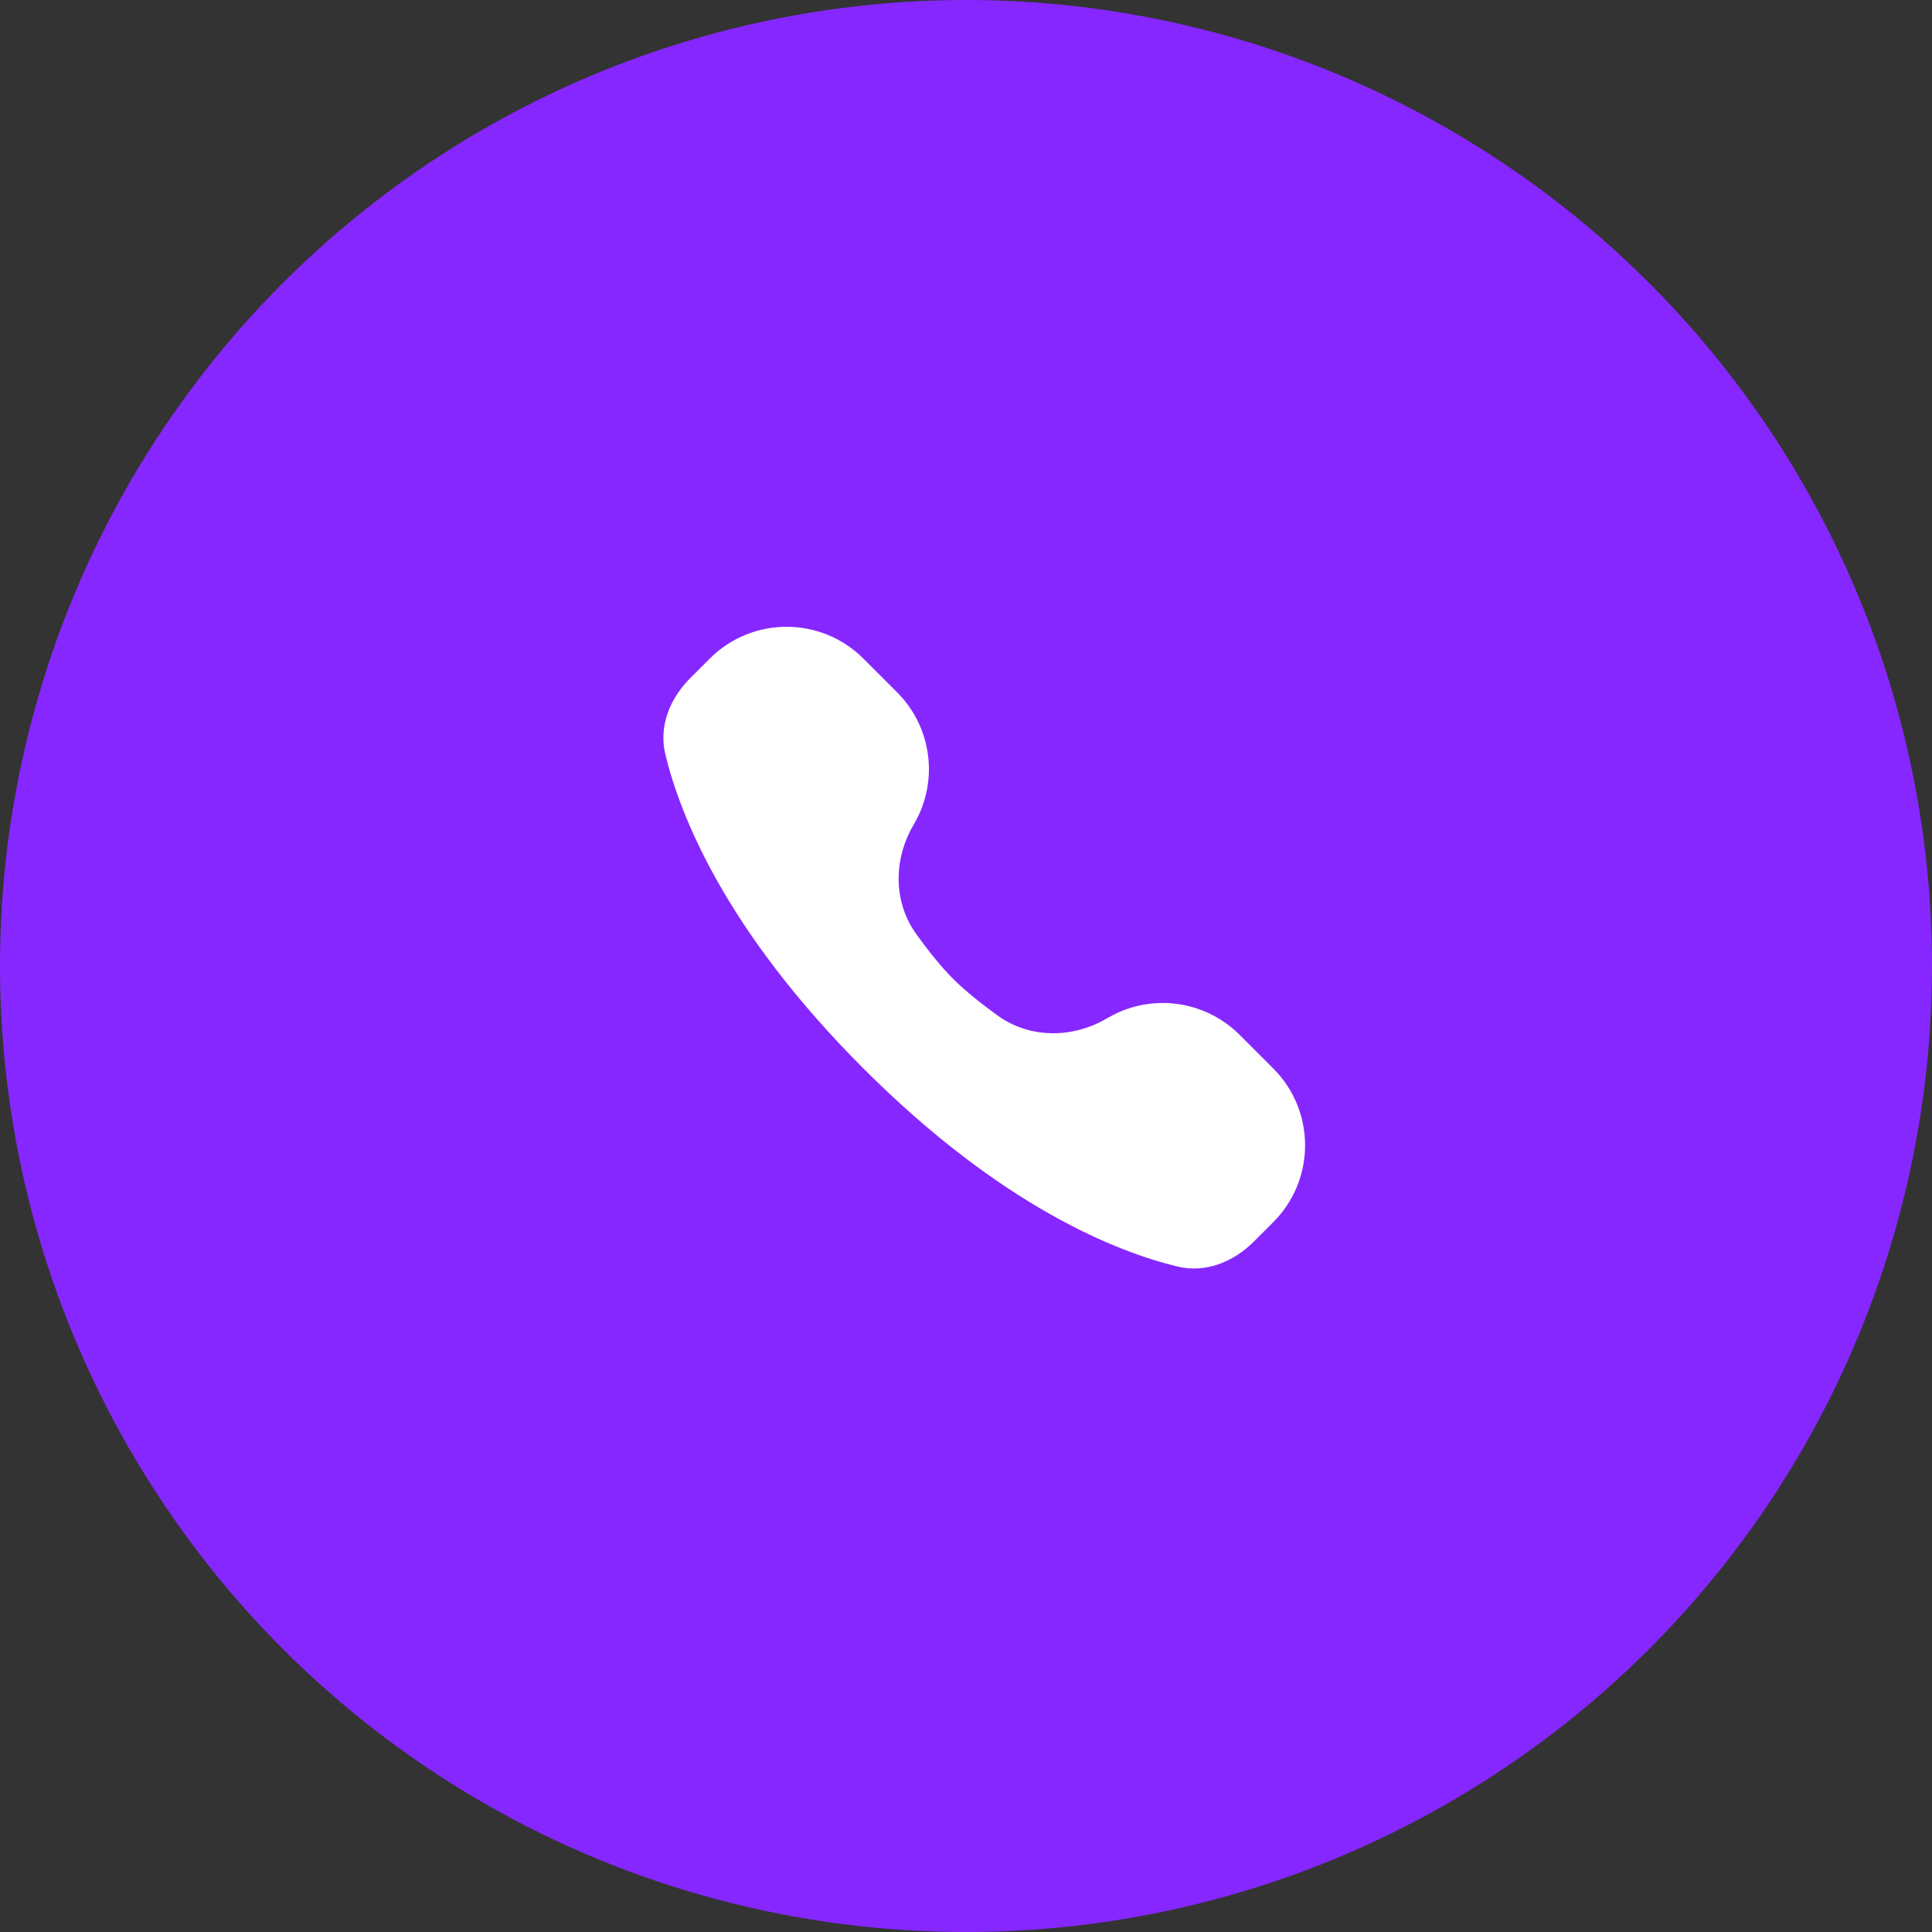
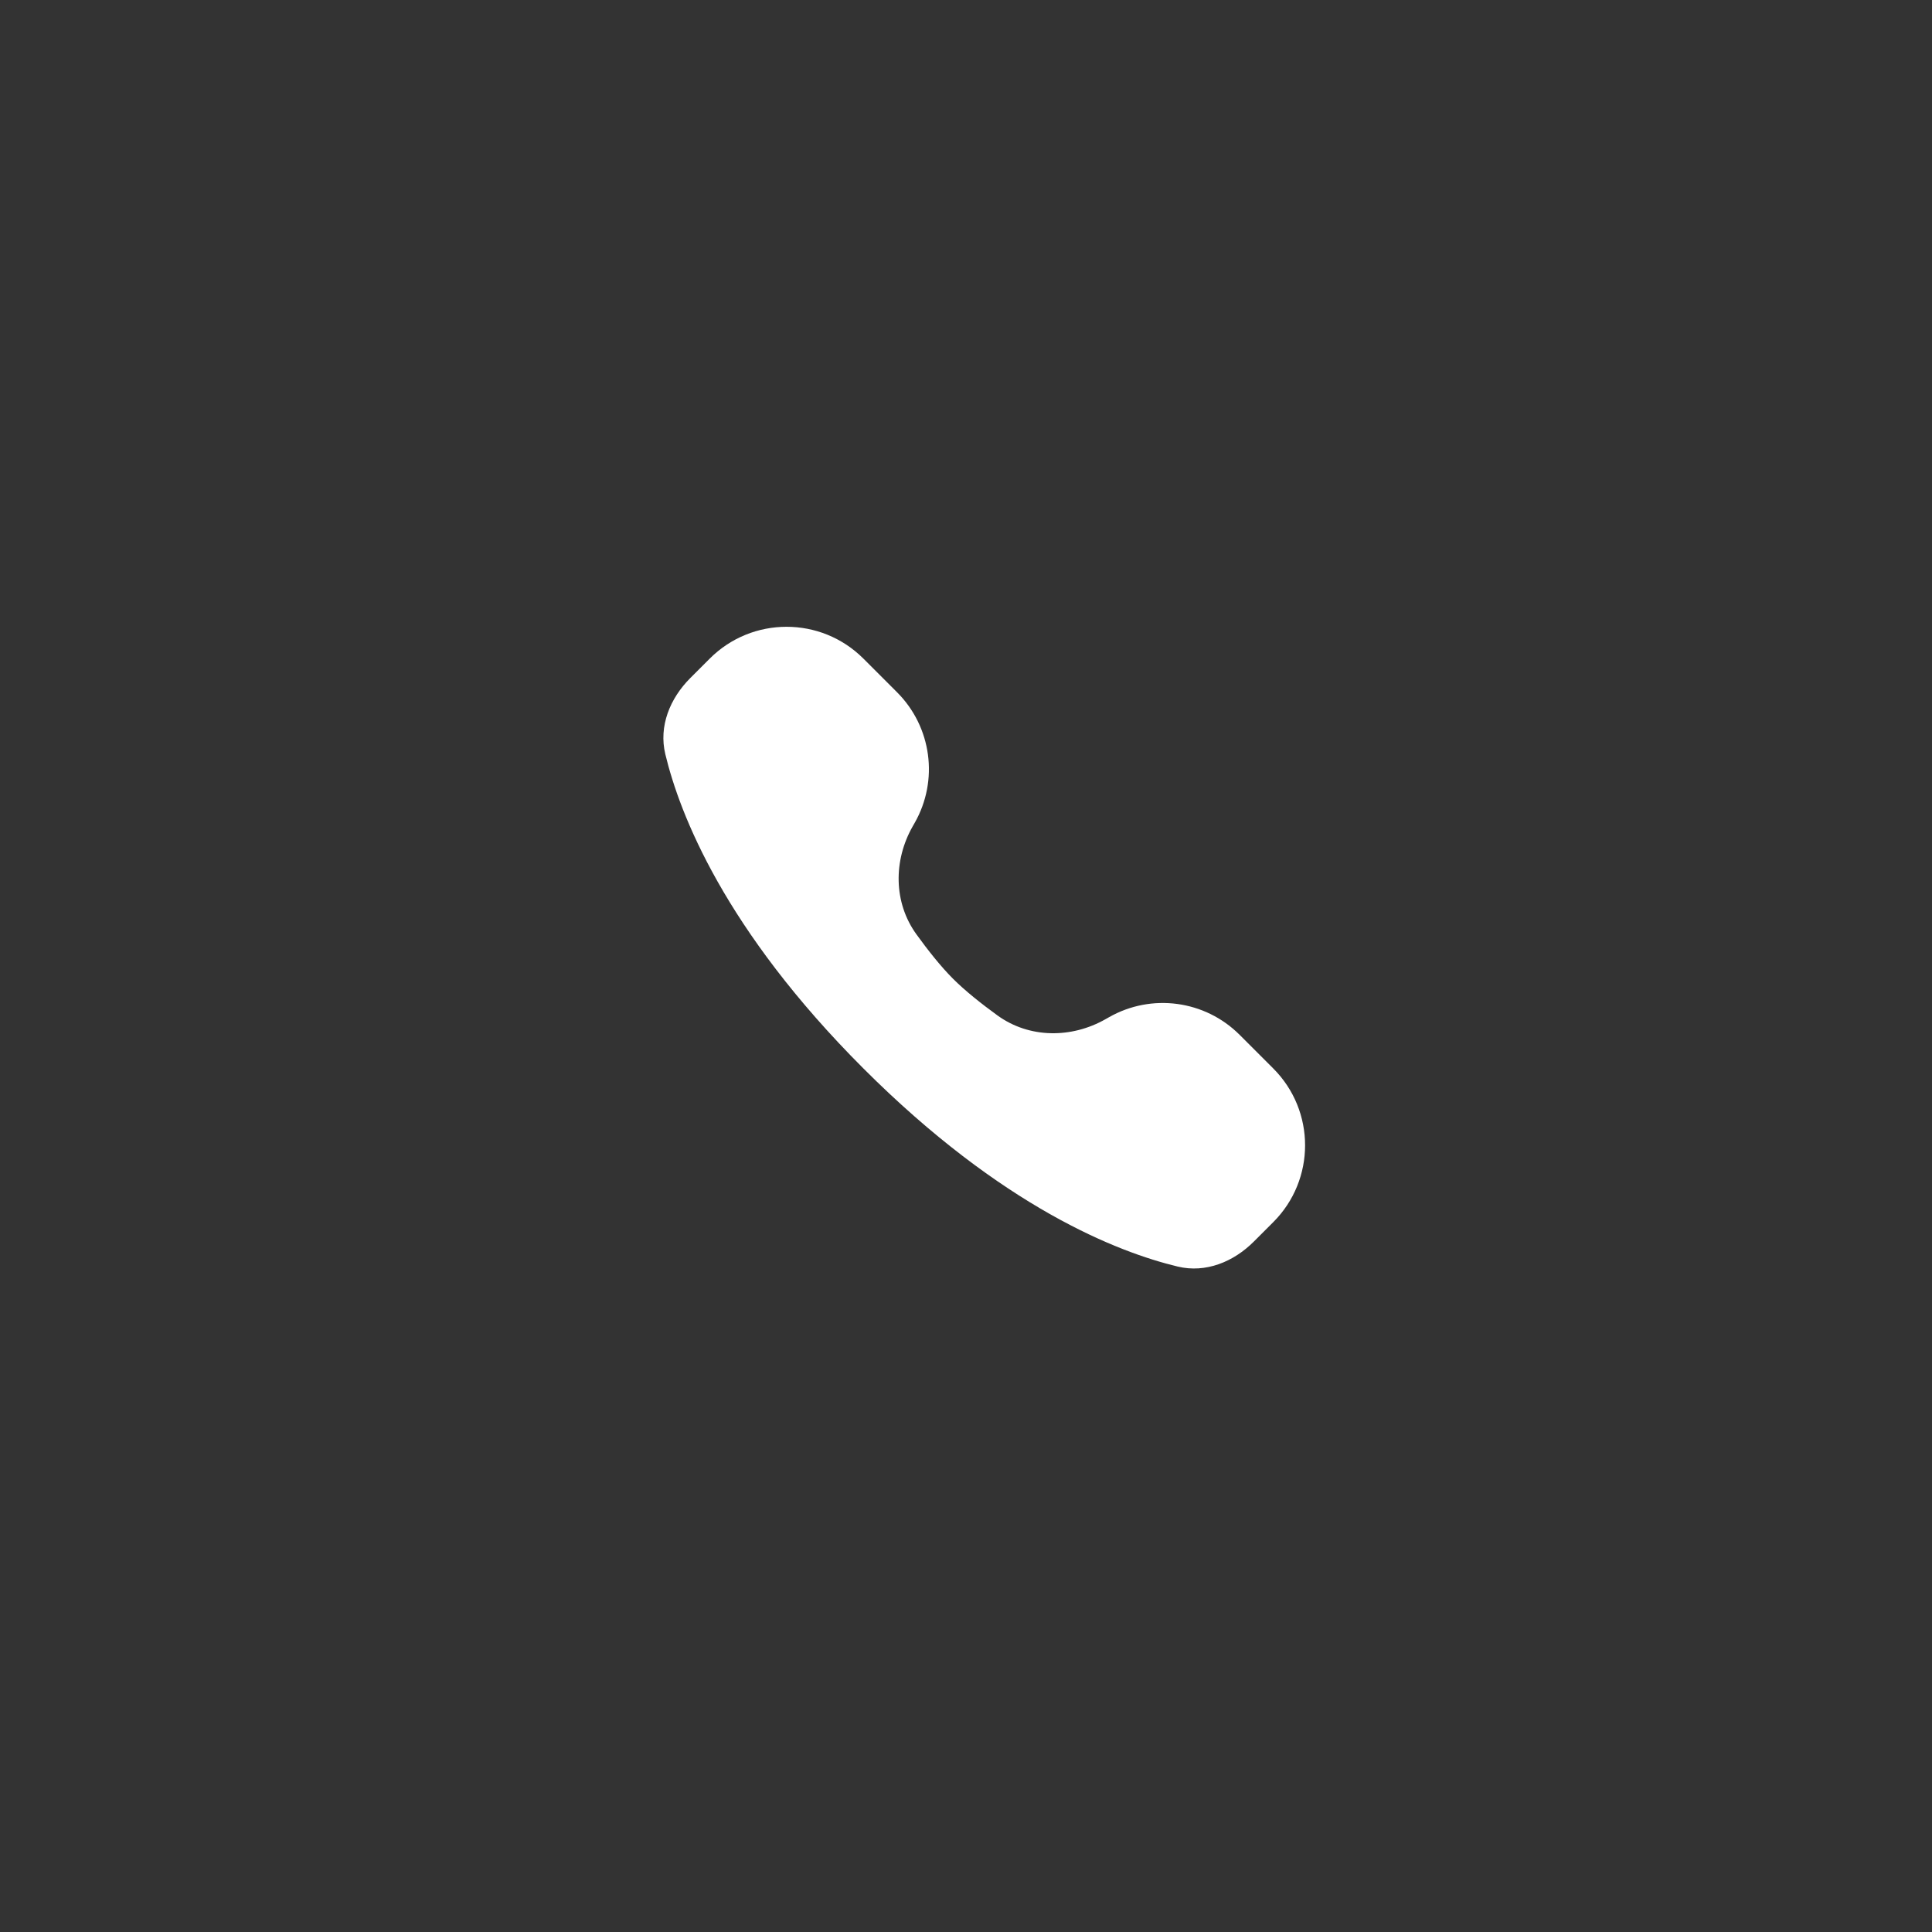
<svg xmlns="http://www.w3.org/2000/svg" width="60" height="60" viewBox="0 0 60 60" fill="none">
  <rect x="0" y="0" width="60" height="60" fill="#333333" stroke="none" />
-   <circle cx="30" cy="30" r="30" fill="#8627FF" />
  <path d="M21.439 21.056L22.041 20.454C23.359 19.136 25.496 19.136 26.814 20.454L27.859 21.499C28.934 22.573 29.158 24.233 28.407 25.554L28.345 25.662C27.743 26.721 27.746 28.03 28.46 29.016C28.815 29.507 29.217 30.016 29.599 30.398C29.98 30.779 30.489 31.181 30.98 31.537C31.966 32.25 33.276 32.253 34.334 31.651L34.442 31.59C35.763 30.839 37.423 31.063 38.497 32.137L39.542 33.182C40.86 34.5 40.86 36.637 39.542 37.955L38.94 38.557C38.307 39.19 37.444 39.543 36.574 39.334C34.714 38.887 31.13 37.498 26.814 33.182C22.498 28.866 21.109 25.282 20.662 23.422C20.453 22.552 20.806 21.689 21.439 21.056Z" fill="white" />
</svg>